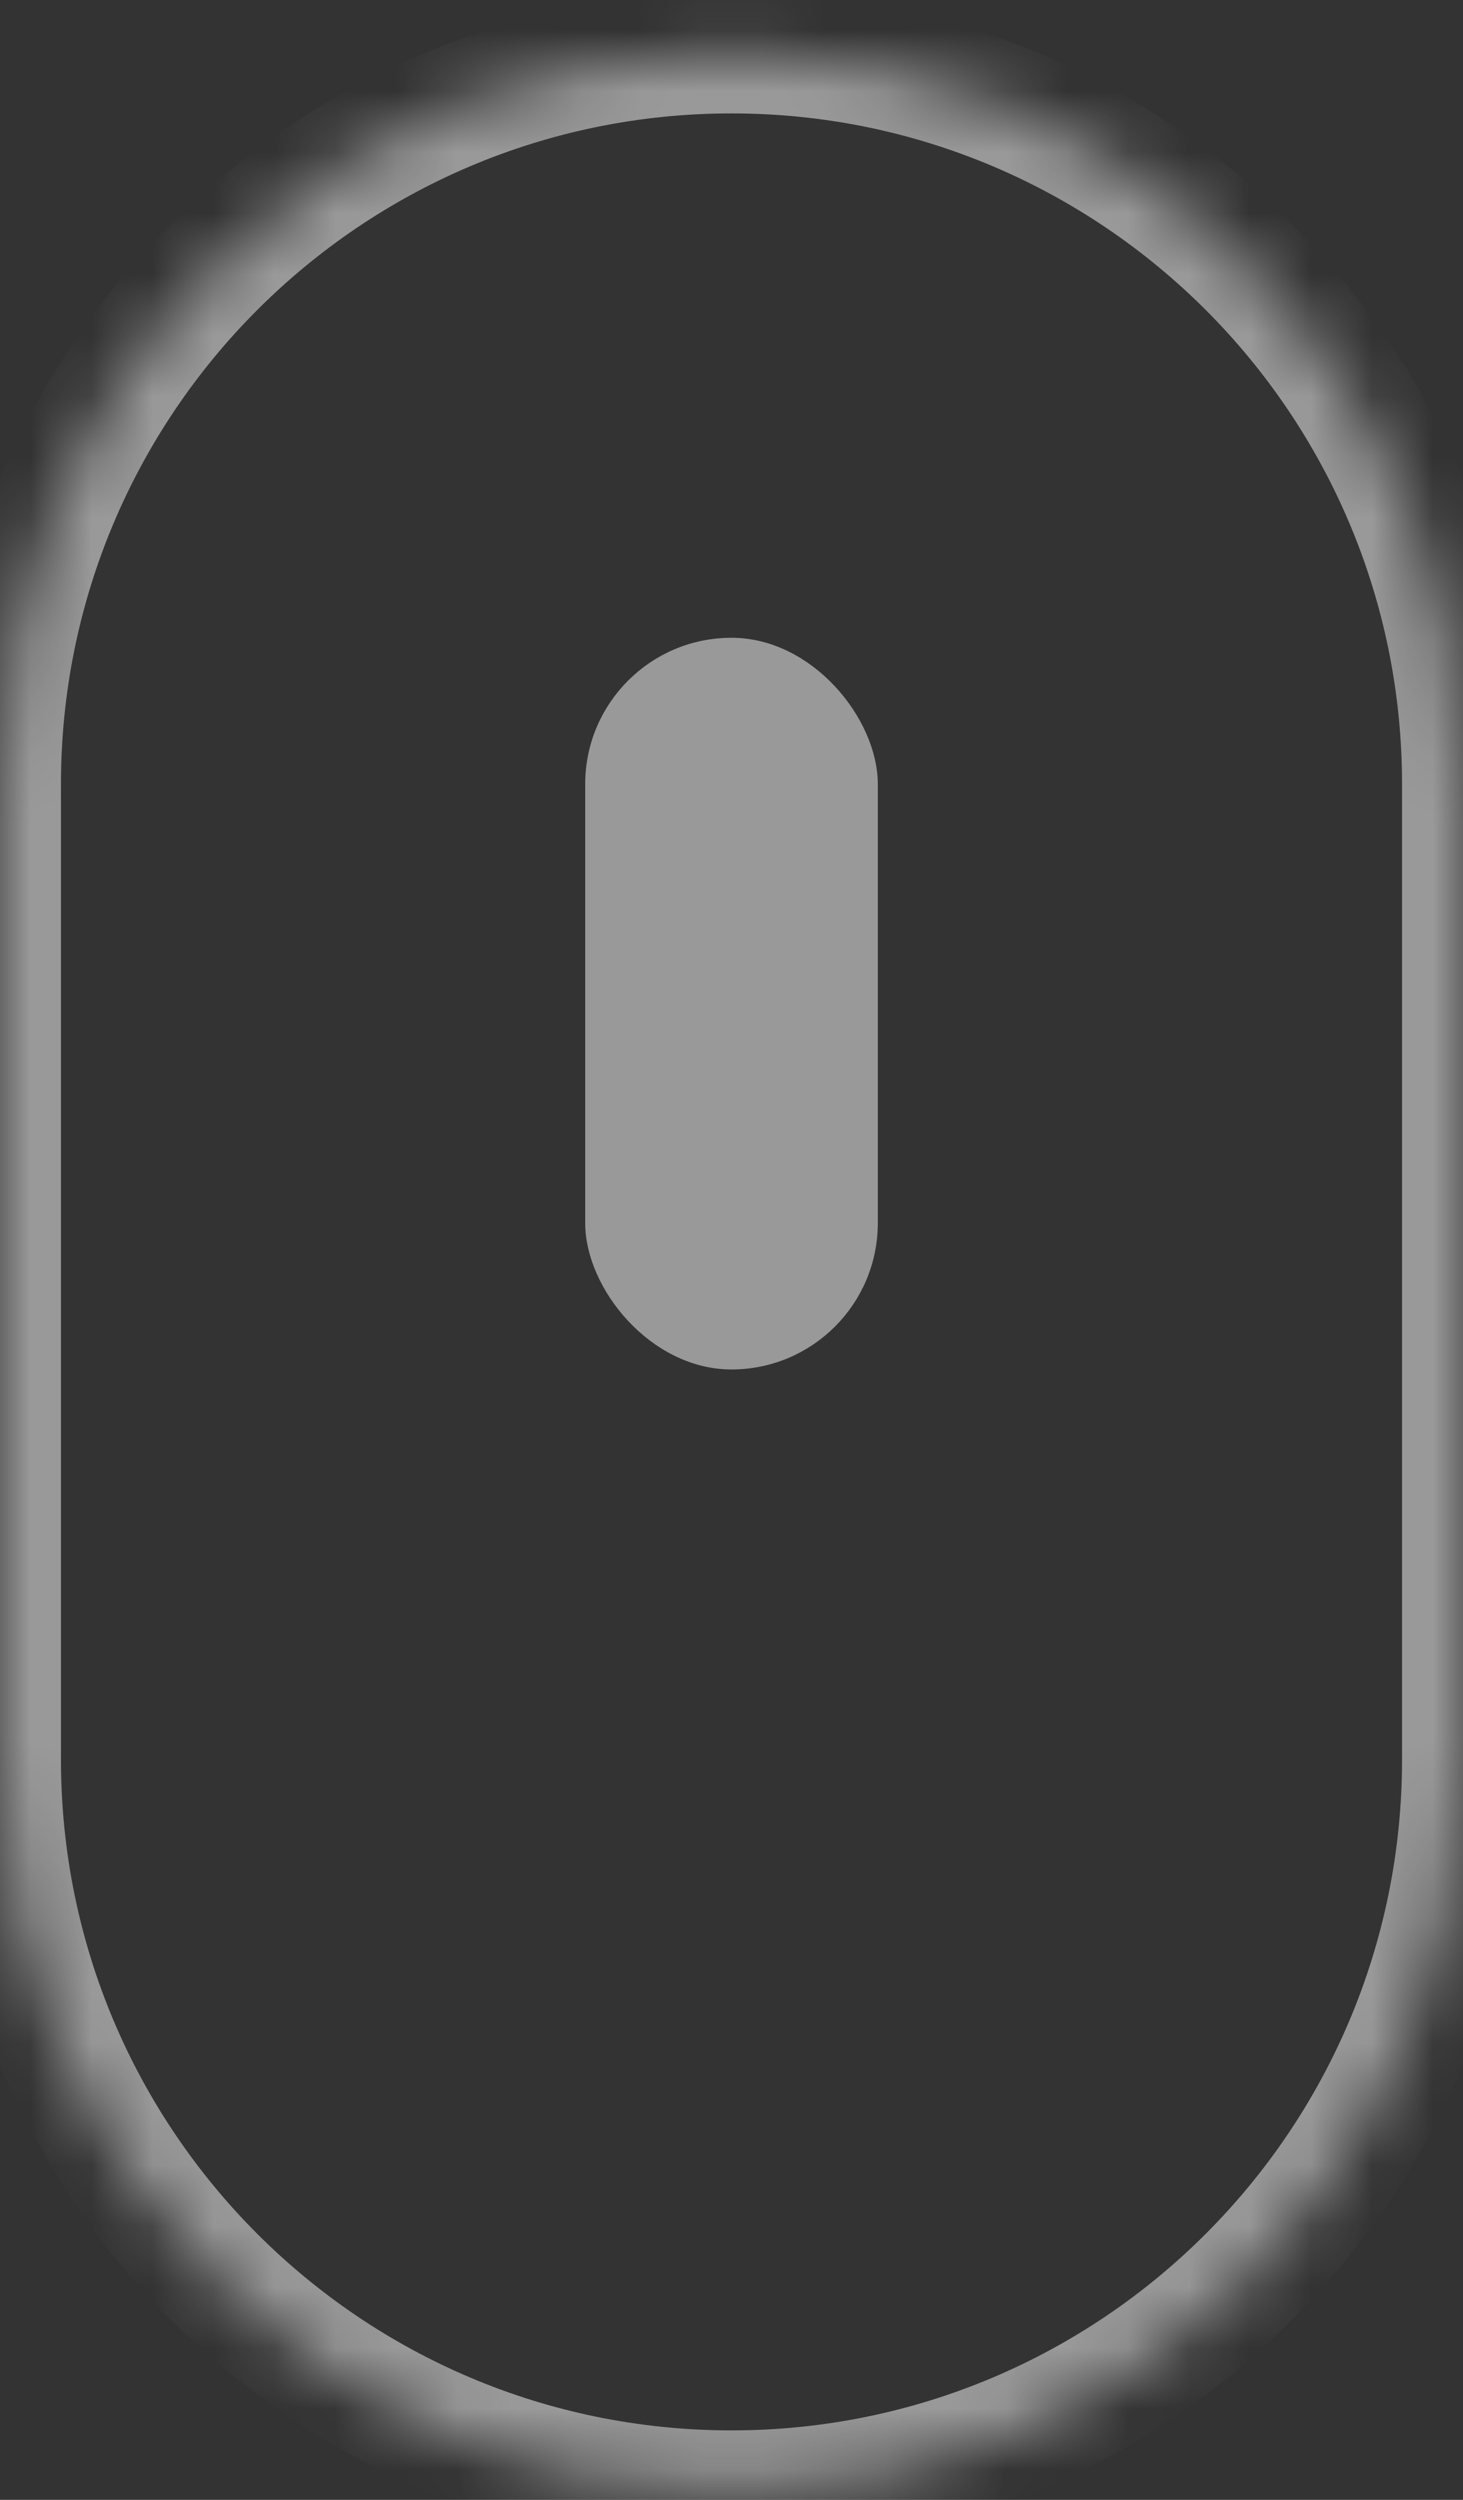
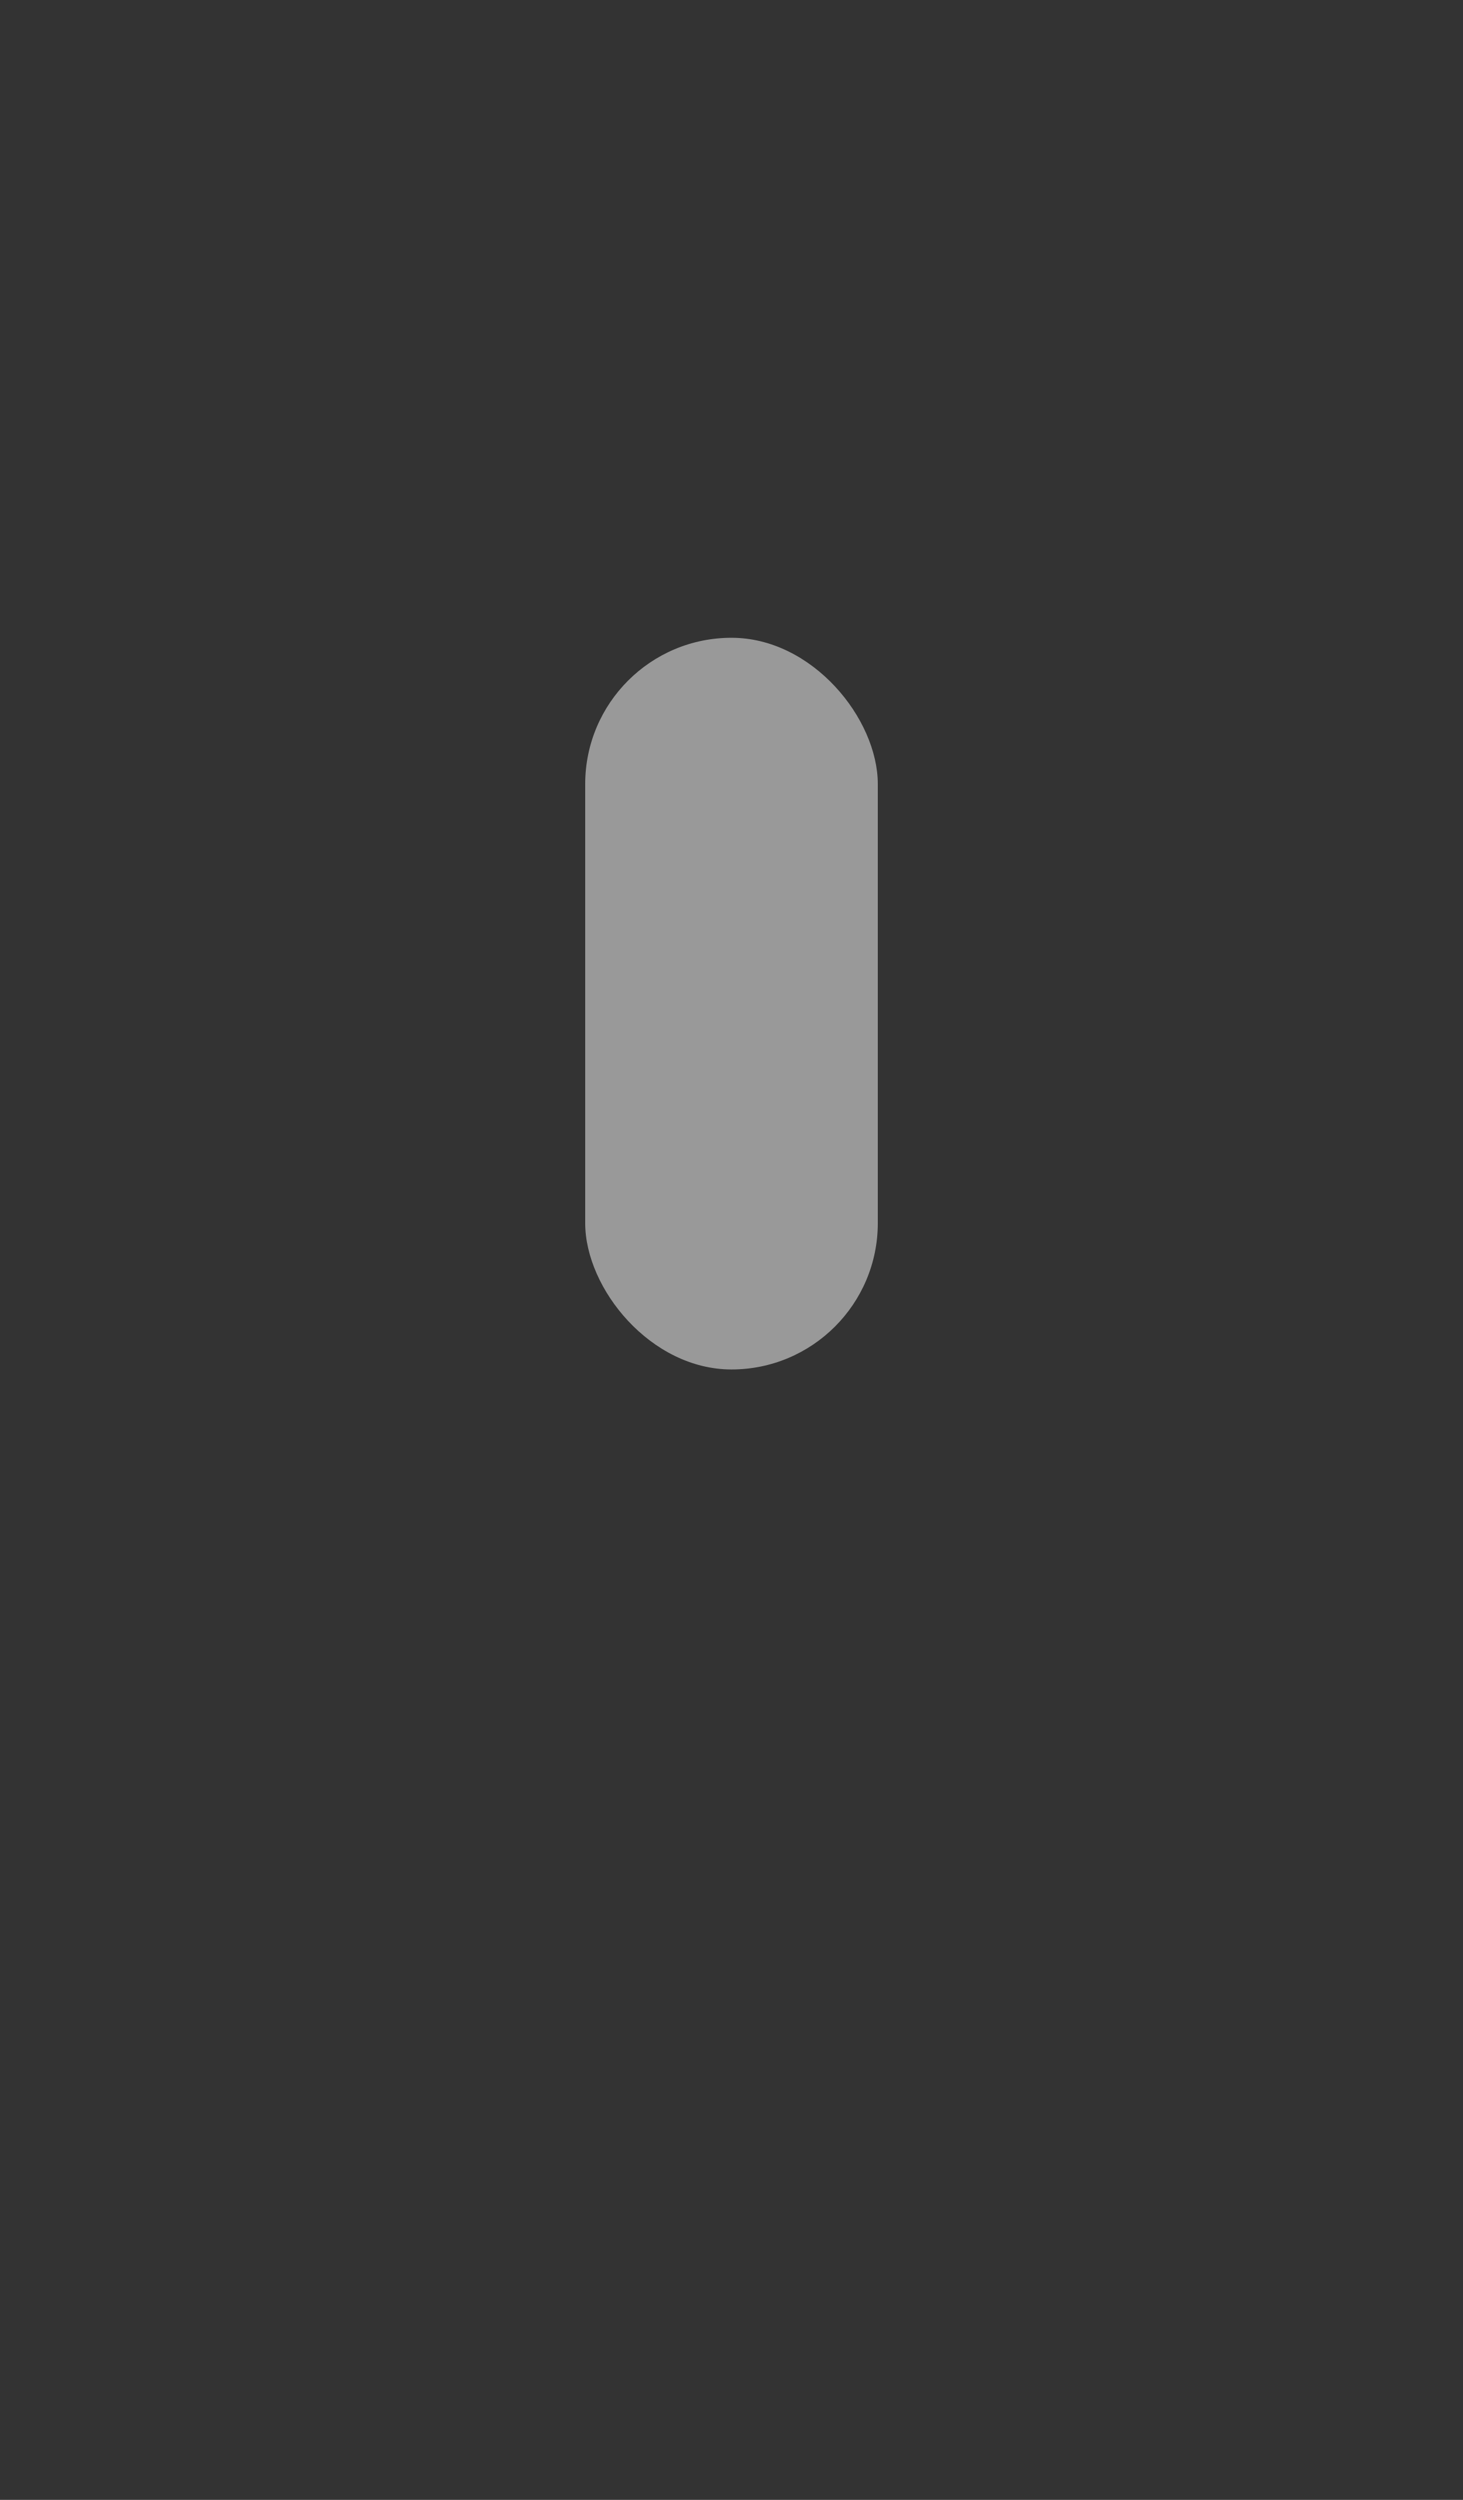
<svg xmlns="http://www.w3.org/2000/svg" width="24" height="41" viewBox="0 0 24 41" fill="none">
  <rect x="0" y="0" width="24" height="41" fill="#333333" stroke="none" />
  <mask id="path-1-inside-1_1_464" fill="white">
    <path d="M0 12.86C0 6.233 5.373 0.86 12 0.86C18.627 0.86 24 6.233 24 12.86V28.86C24 35.487 18.627 40.86 12 40.86C5.373 40.86 0 35.487 0 28.86V12.86Z" />
  </mask>
-   <path d="M24 12.86H23V28.86H24H25V12.86H24ZM0 28.86H1V12.86H0H-1V28.86H0ZM12 40.86V39.86C5.925 39.86 1 34.935 1 28.86H0H-1C-1 36.04 4.82 41.86 12 41.86V40.86ZM24 28.86H23C23 34.935 18.075 39.86 12 39.86V40.86V41.86C19.18 41.86 25 36.04 25 28.86H24ZM12 0.86V1.86C18.075 1.86 23 6.785 23 12.86H24H25C25 5.68 19.18 -0.14 12 -0.14V0.86ZM12 0.86V-0.14C4.82 -0.14 -1 5.68 -1 12.86H0H1C1 6.785 5.925 1.86 12 1.86V0.86Z" fill="white" fill-opacity="0.5" mask="url(#path-1-inside-1_1_464)" />
  <rect x="9.6" y="10.46" width="4.8" height="12" rx="2.4" fill="white" fill-opacity="0.5" />
</svg>